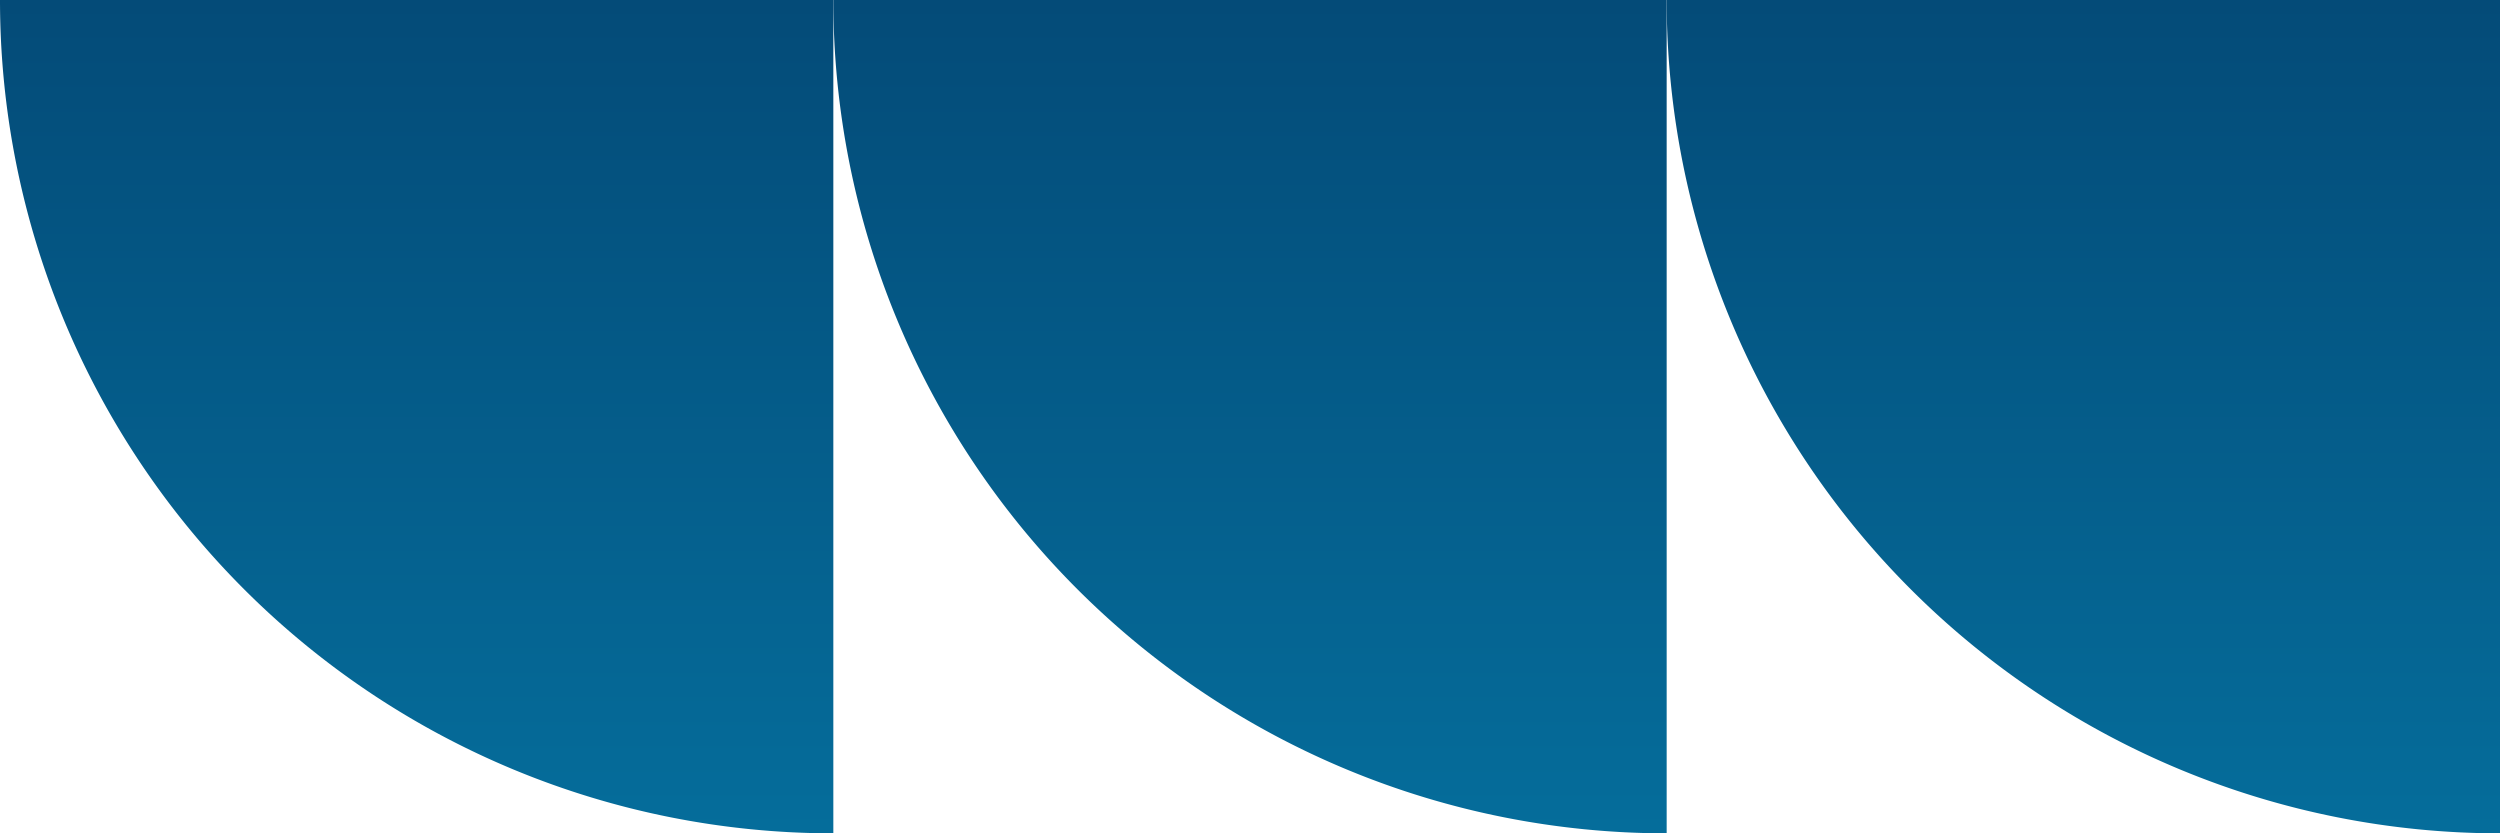
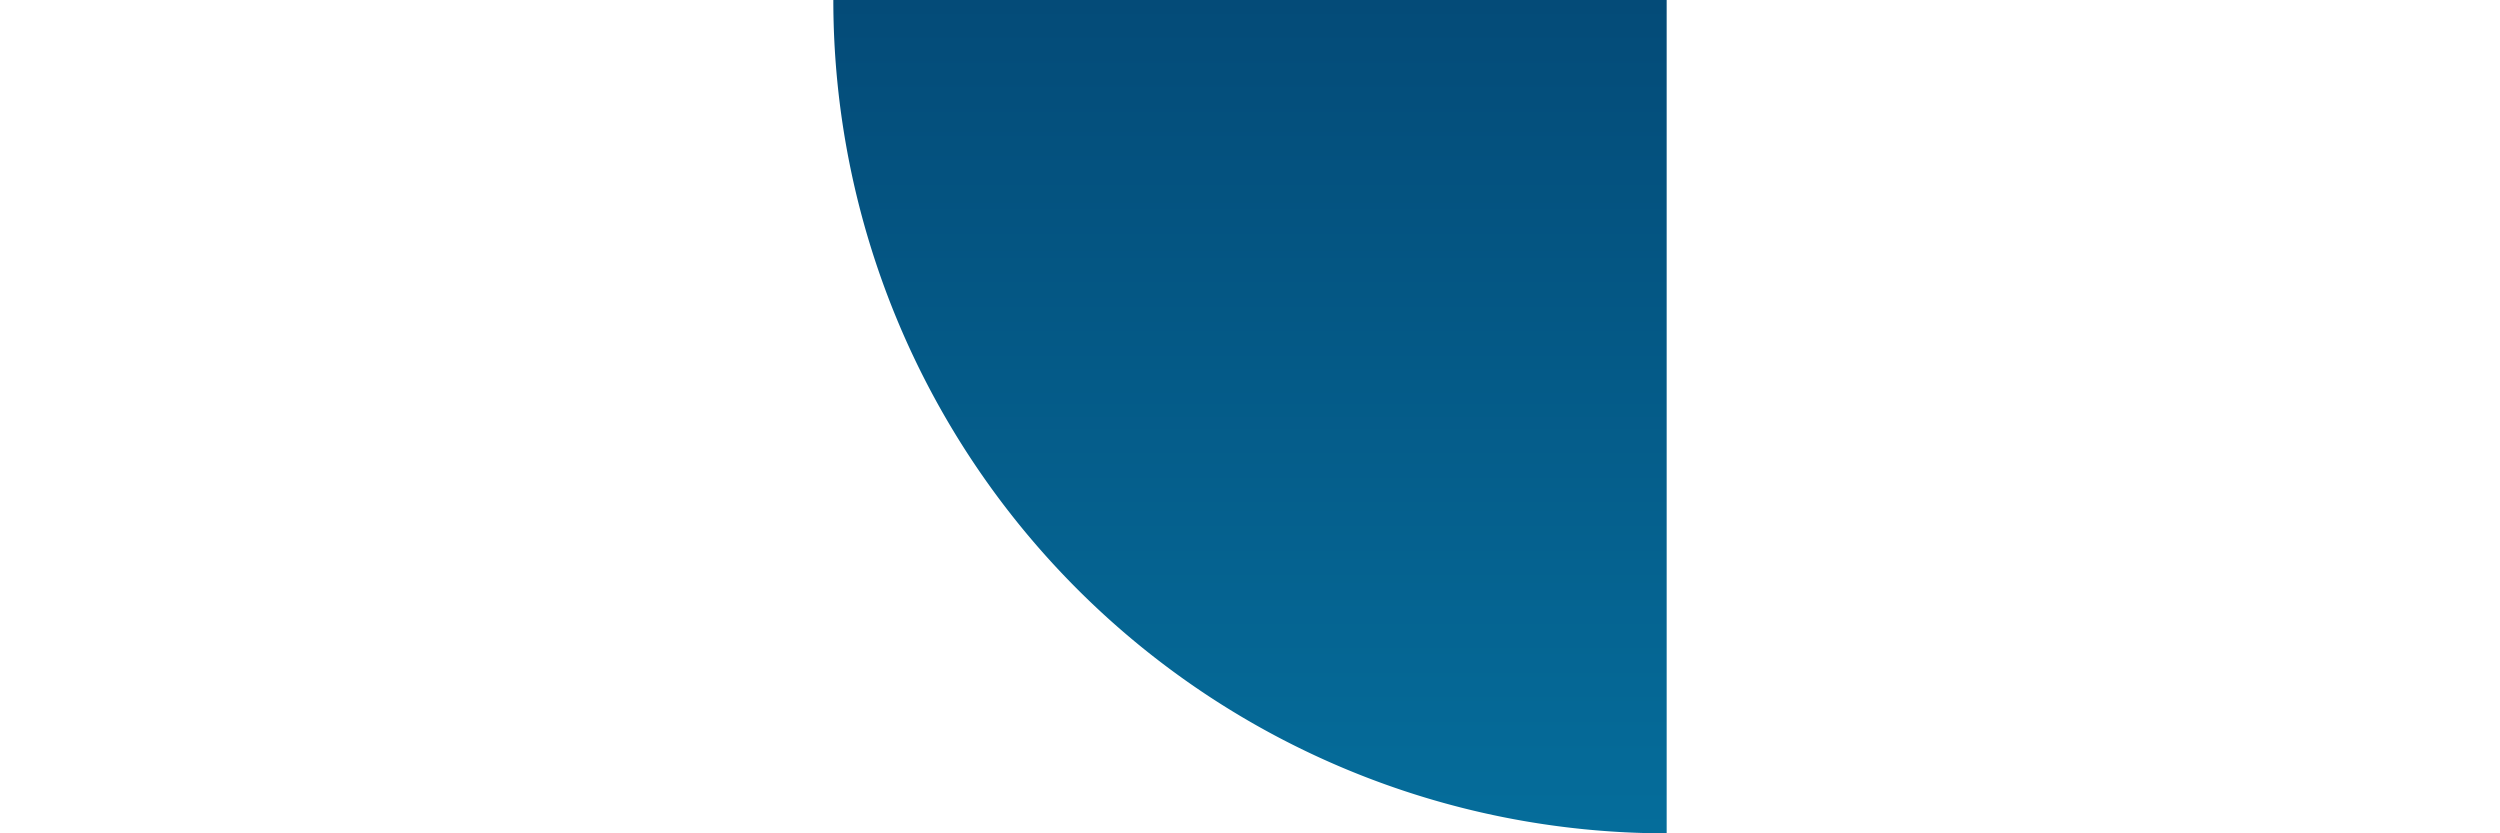
<svg xmlns="http://www.w3.org/2000/svg" width="150" height="50" viewBox="0 0 150 50">
  <defs>
    <linearGradient id="linear-gradient" x1="0.5" x2="0.5" y2="1" gradientUnits="objectBoundingBox">
      <stop offset="0" stop-color="#044b78" />
      <stop offset="1" stop-color="#056d9b" />
    </linearGradient>
  </defs>
  <g id="Process_step_3" data-name="Process step 3" transform="translate(-1280 -6219)">
-     <path id="Path_52" data-name="Path 52" d="M440.93,852.12a50,50,0,0,0,50,50v-50h-50Z" transform="translate(839.07 5366.88)" fill="url(#linear-gradient)" />
-     <path id="Path_74" data-name="Path 74" d="M440.93,852.12a50,50,0,0,0,50,50v-50h-50Z" transform="translate(889.07 5366.88)" fill="url(#linear-gradient)" />
-     <path id="Path_75" data-name="Path 75" d="M440.93,852.12a50,50,0,0,0,50,50v-50h-50Z" transform="translate(939.07 5366.88)" fill="url(#linear-gradient)" />
+     <path id="Path_74" data-name="Path 74" d="M440.93,852.12a50,50,0,0,0,50,50v-50h-50" transform="translate(889.07 5366.88)" fill="url(#linear-gradient)" />
  </g>
</svg>